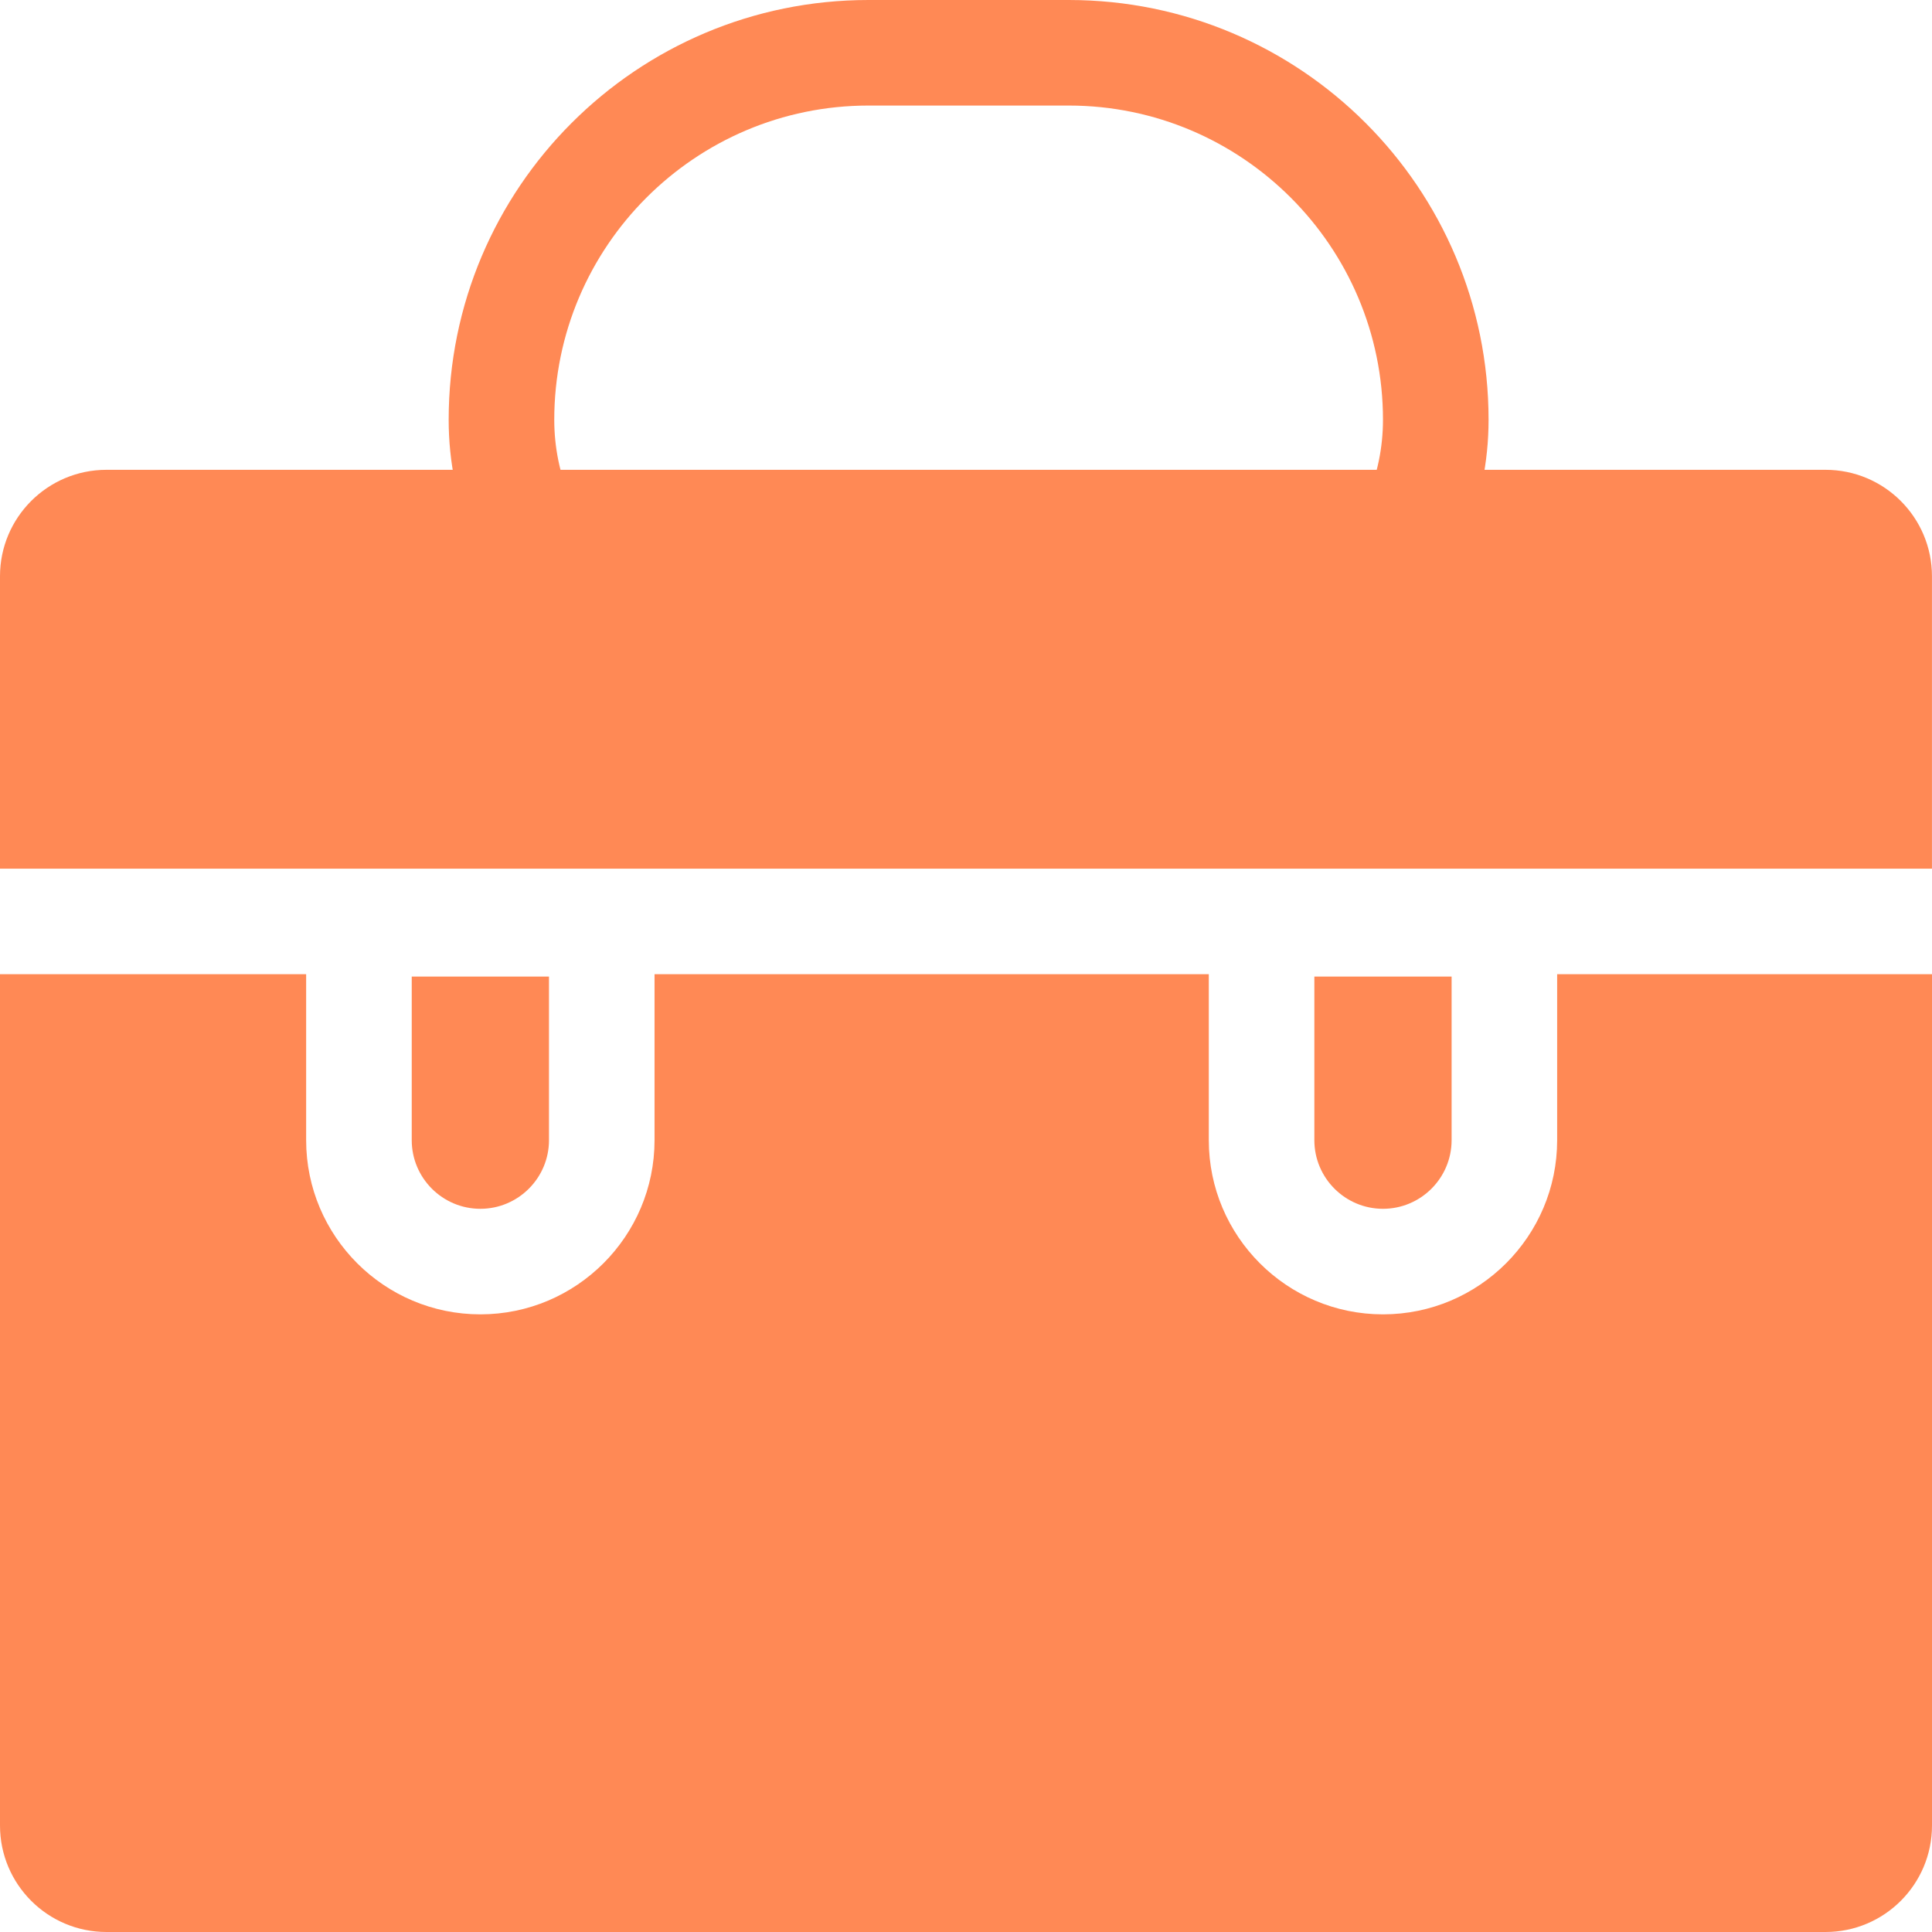
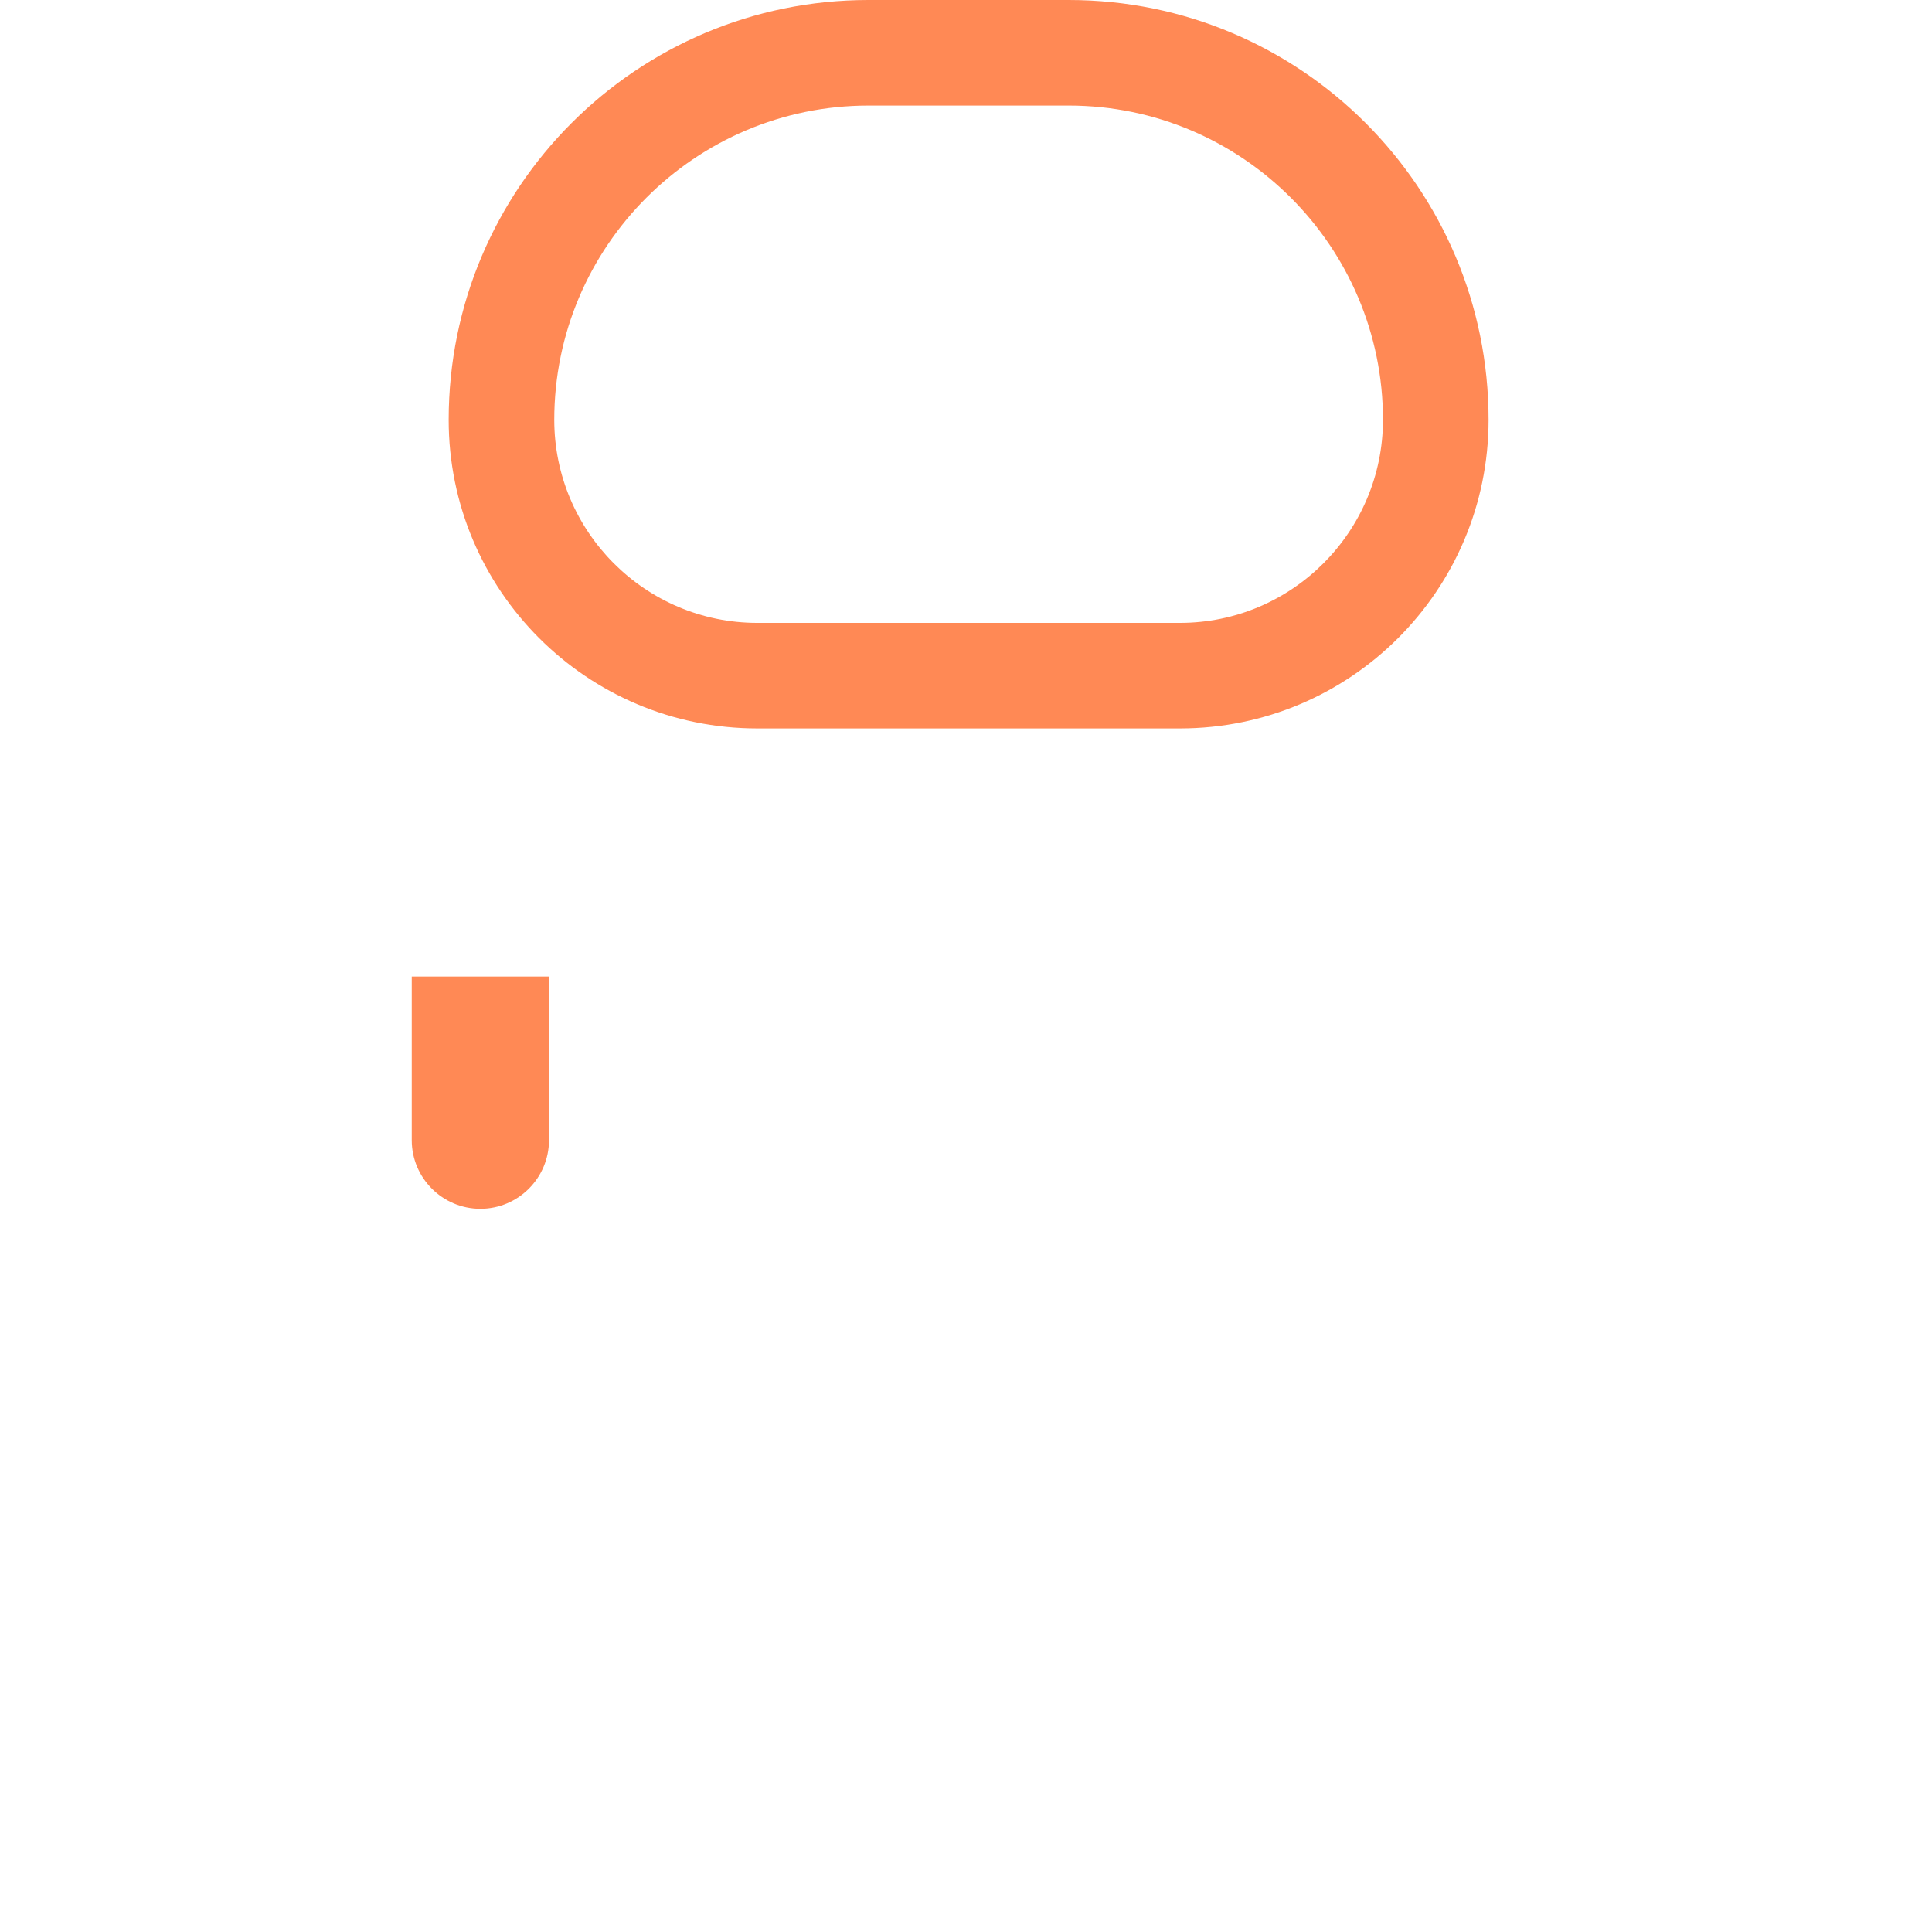
<svg xmlns="http://www.w3.org/2000/svg" width="52" height="52" viewBox="0 0 52 52" fill="none">
  <g id="Group 778">
    <path id="Vector" d="M28.765 2.841C33.428 2.841 37.223 6.635 37.223 11.299C37.223 14.312 34.771 16.765 31.758 16.765H20.383C17.37 16.765 14.918 14.312 14.918 11.299C14.918 6.636 18.711 2.841 23.375 2.841H28.765ZM28.765 0H23.375C17.135 0 12.076 5.059 12.076 11.299C12.076 15.887 15.796 19.606 20.383 19.606H31.758C36.345 19.606 40.065 15.887 40.065 11.299C40.065 5.059 35.005 0 28.765 0Z" fill="#FF8955" />
    <g id="Group">
-       <path id="Vector_2" d="M37.223 32.535C38.242 32.535 39.07 31.706 39.07 30.688V26.284H35.376V30.688C35.376 31.706 36.204 32.535 37.223 32.535Z" fill="#FF8955" />
-       <path id="Vector_3" d="M51.999 23.38V15.51C51.999 13.927 50.716 12.645 49.133 12.645H2.866C1.283 12.645 0 13.927 0 15.51V23.38H51.999Z" fill="#FF8955" />
-       <path id="Vector_4" d="M41.911 26.221V30.688C41.911 33.273 39.809 35.376 37.223 35.376C34.637 35.376 32.535 33.273 32.535 30.688V26.221H17.617V30.688C17.617 33.273 15.514 35.376 12.929 35.376C10.343 35.376 8.24 33.273 8.24 30.688V26.221H0V49.134C0 50.717 1.283 52 2.866 52H49.134C50.717 52 52 50.717 52 49.134V26.221H41.913H41.911Z" fill="#FF8955" />
      <path id="Vector_5" d="M12.929 32.535C13.947 32.535 14.776 31.706 14.776 30.688V26.284H11.082V30.688C11.082 31.706 11.91 32.535 12.929 32.535Z" fill="#FF8955" />
    </g>
  </g>
</svg>